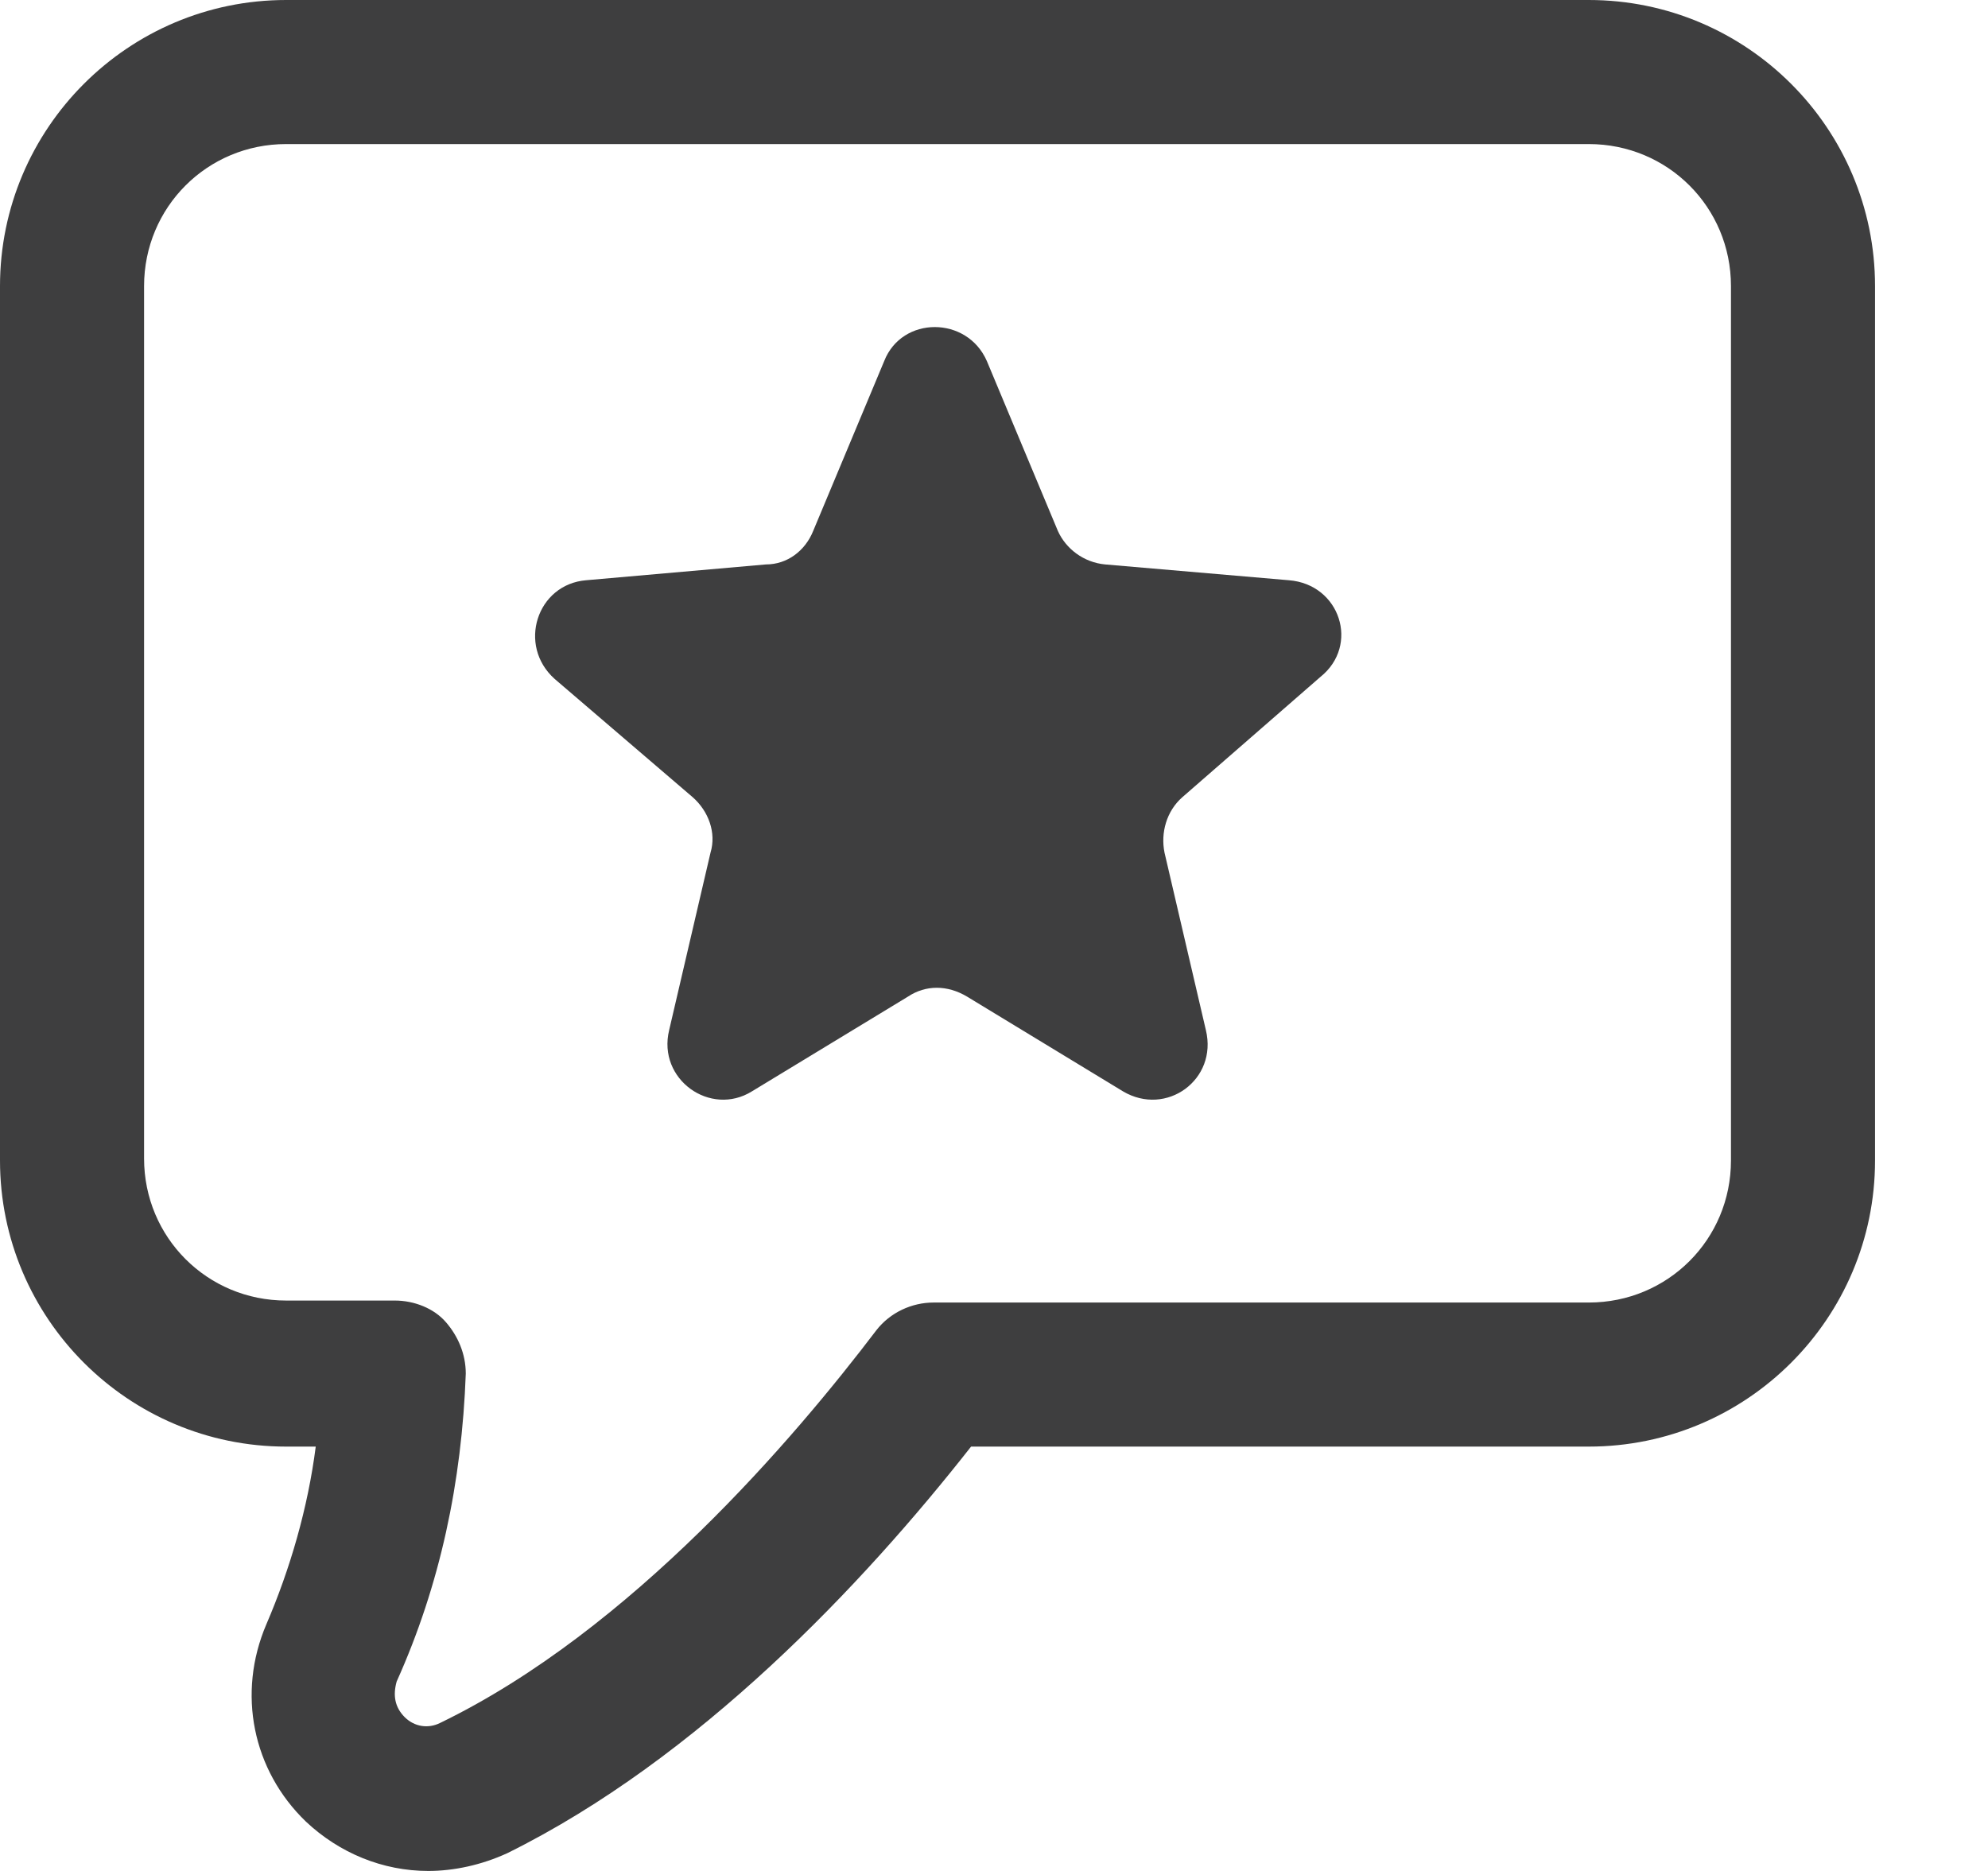
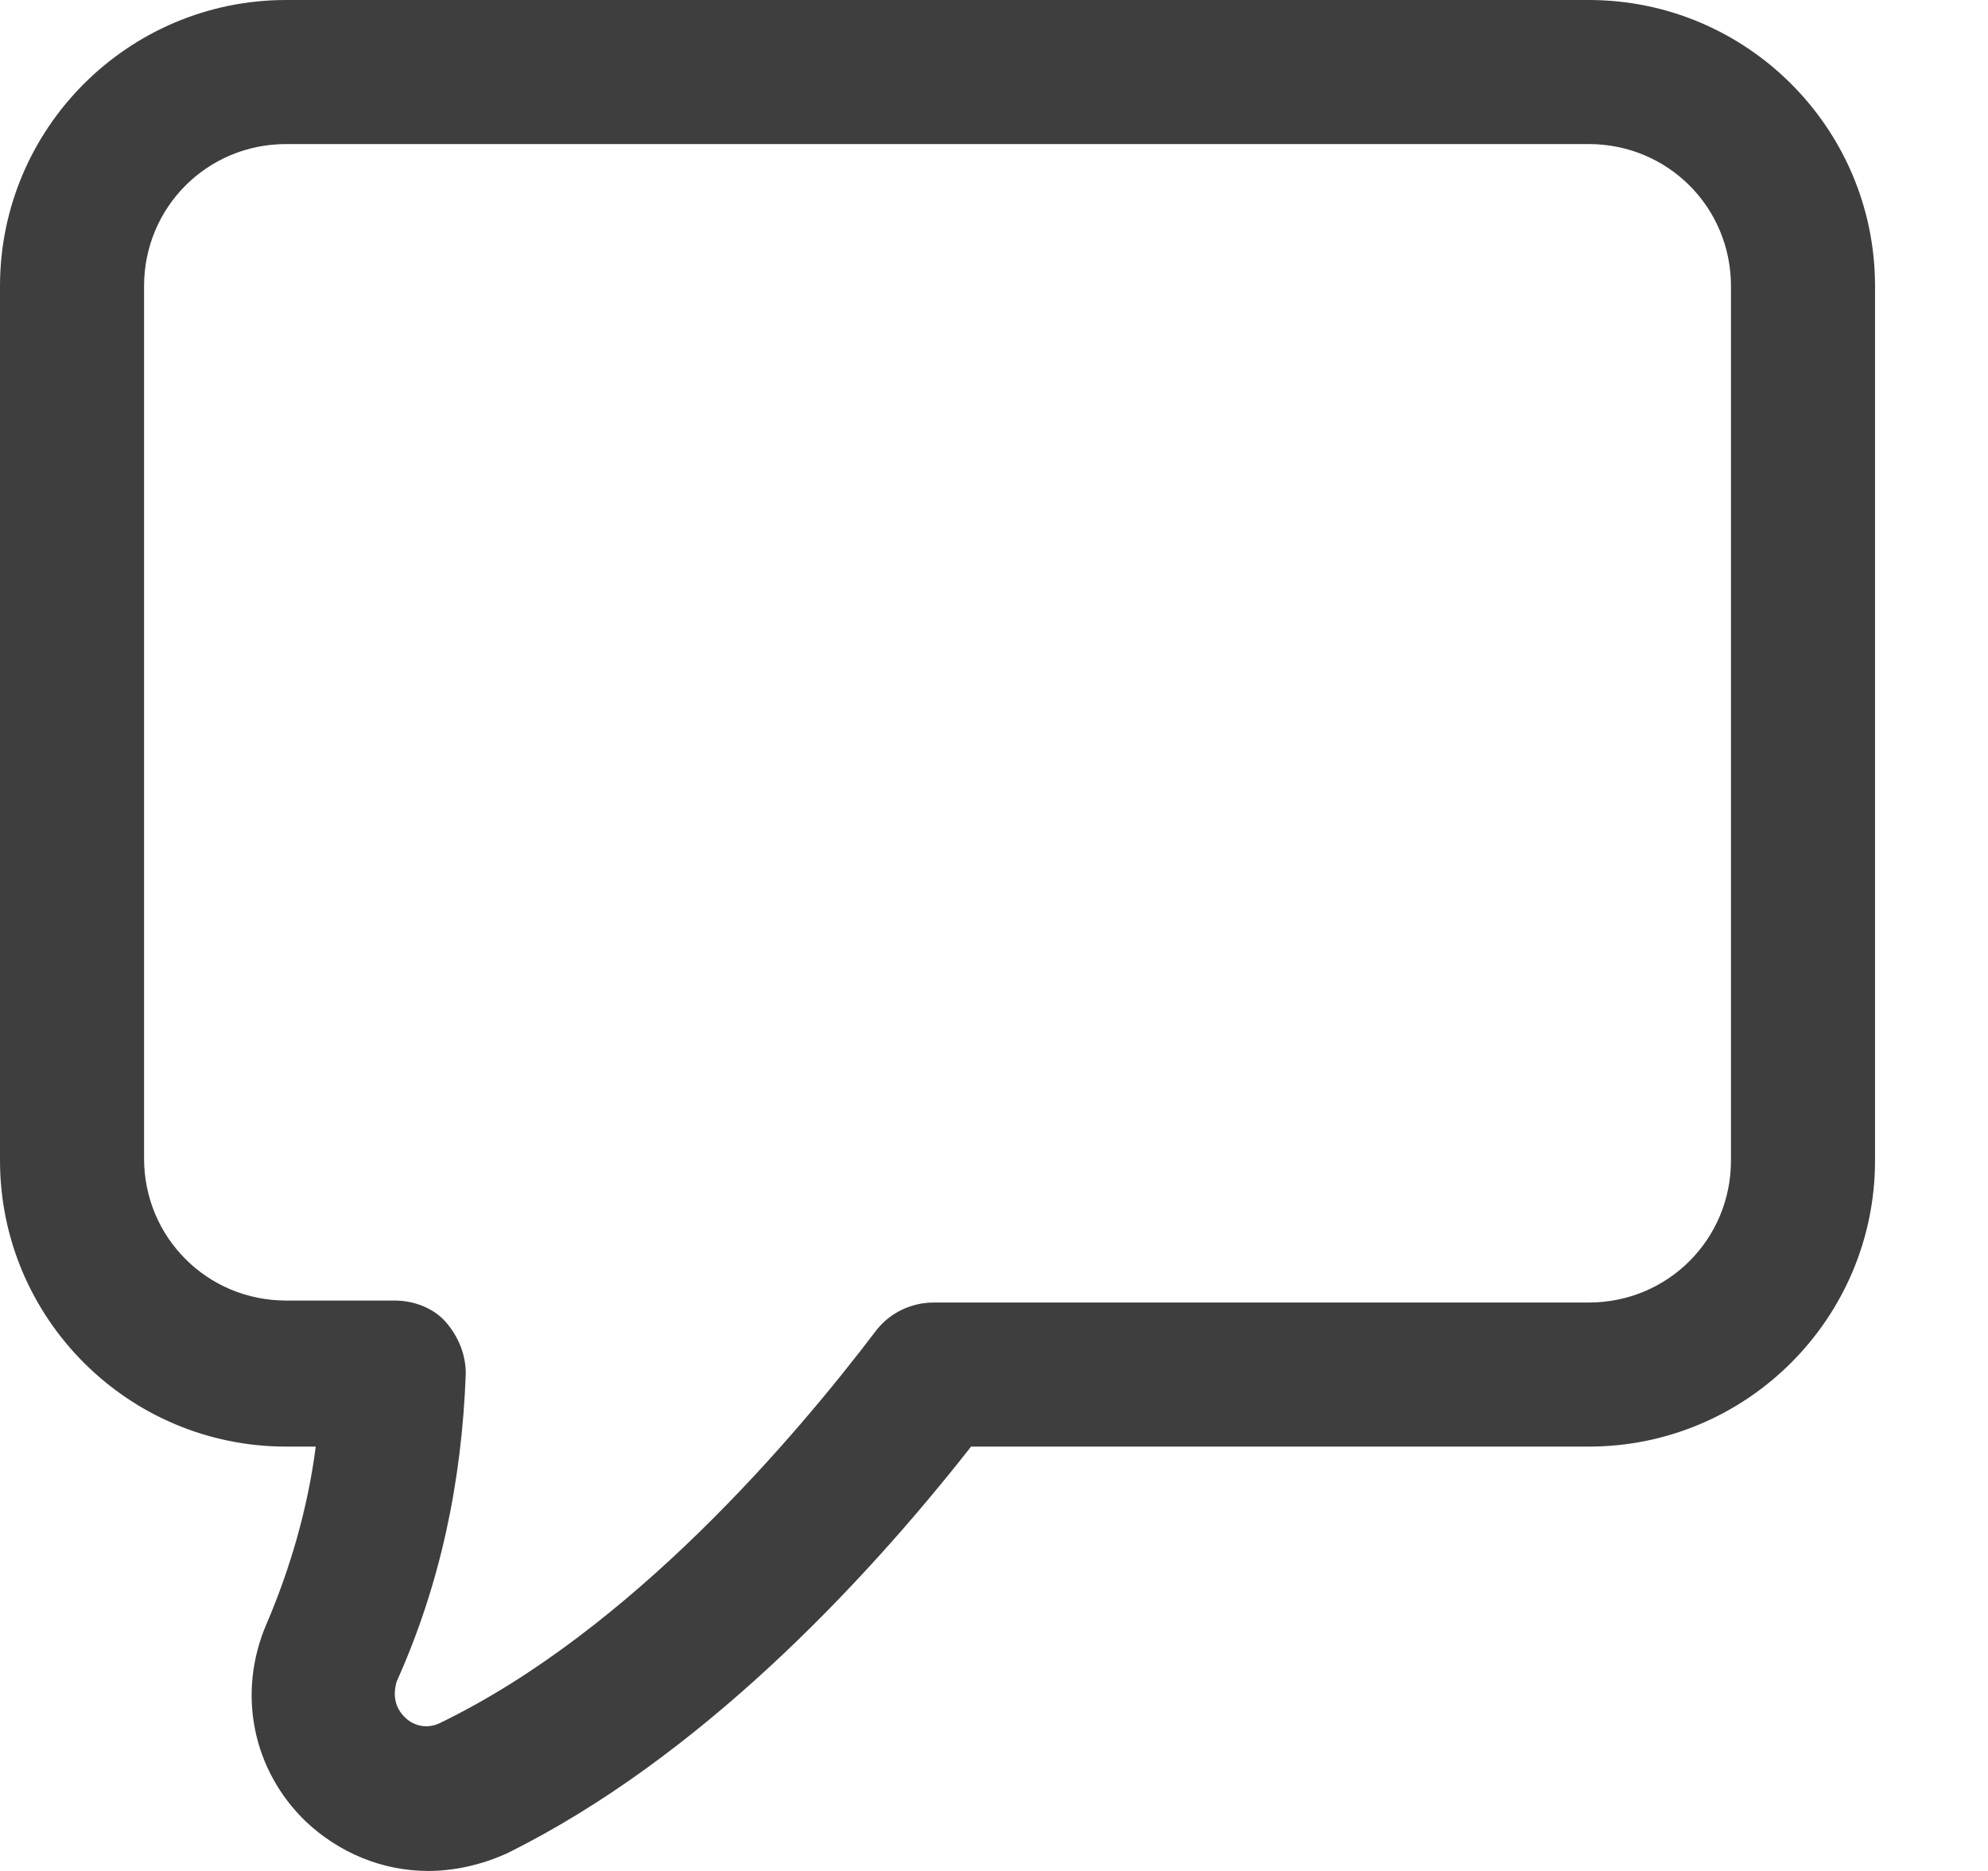
<svg xmlns="http://www.w3.org/2000/svg" width="17" height="16" viewBox="0 0 17 16" fill="none">
  <path d="M13.586 0H2.447C1.097 0 0 1.097 0 2.447V9.924C0 11.274 1.097 12.371 2.447 12.371H2.7C2.633 12.895 2.481 13.418 2.278 13.89C2.025 14.481 2.16 15.139 2.616 15.578C2.903 15.848 3.274 16 3.662 16C3.882 16 4.118 15.949 4.338 15.848C5.975 15.038 7.376 13.553 8.304 12.371H13.586C14.937 12.371 16.034 11.274 16.034 9.924V2.447C16.034 1.097 14.937 0 13.586 0ZM14.802 9.924C14.802 10.599 14.262 11.139 13.586 11.139H7.983C7.797 11.139 7.612 11.224 7.494 11.376C6.802 12.287 5.401 13.941 3.764 14.734C3.662 14.785 3.544 14.768 3.46 14.684C3.376 14.599 3.359 14.498 3.392 14.38C3.764 13.553 3.949 12.675 3.983 11.747C3.983 11.578 3.916 11.426 3.814 11.308C3.713 11.19 3.544 11.122 3.376 11.122H2.447C1.772 11.122 1.232 10.582 1.232 9.907V2.447C1.232 1.772 1.772 1.232 2.447 1.232H13.586C14.262 1.232 14.802 1.772 14.802 2.447V9.924Z" fill="#3E3E3F" />
-   <path d="M11.021 4.962L9.451 4.827C9.266 4.81 9.114 4.692 9.046 4.54L8.439 3.088C8.27 2.7 7.713 2.7 7.561 3.088L6.954 4.54C6.886 4.709 6.734 4.827 6.549 4.827L5.013 4.962C4.591 4.996 4.422 5.519 4.743 5.806L5.924 6.818C6.059 6.937 6.127 7.122 6.076 7.291L5.722 8.81C5.62 9.232 6.076 9.553 6.43 9.333L7.764 8.523C7.916 8.422 8.101 8.422 8.27 8.523L9.603 9.333C9.975 9.553 10.414 9.232 10.312 8.81L9.958 7.291C9.924 7.122 9.975 6.937 10.11 6.818L11.291 5.789C11.629 5.519 11.46 4.996 11.021 4.962Z" fill="#3E3E3F" />
</svg>